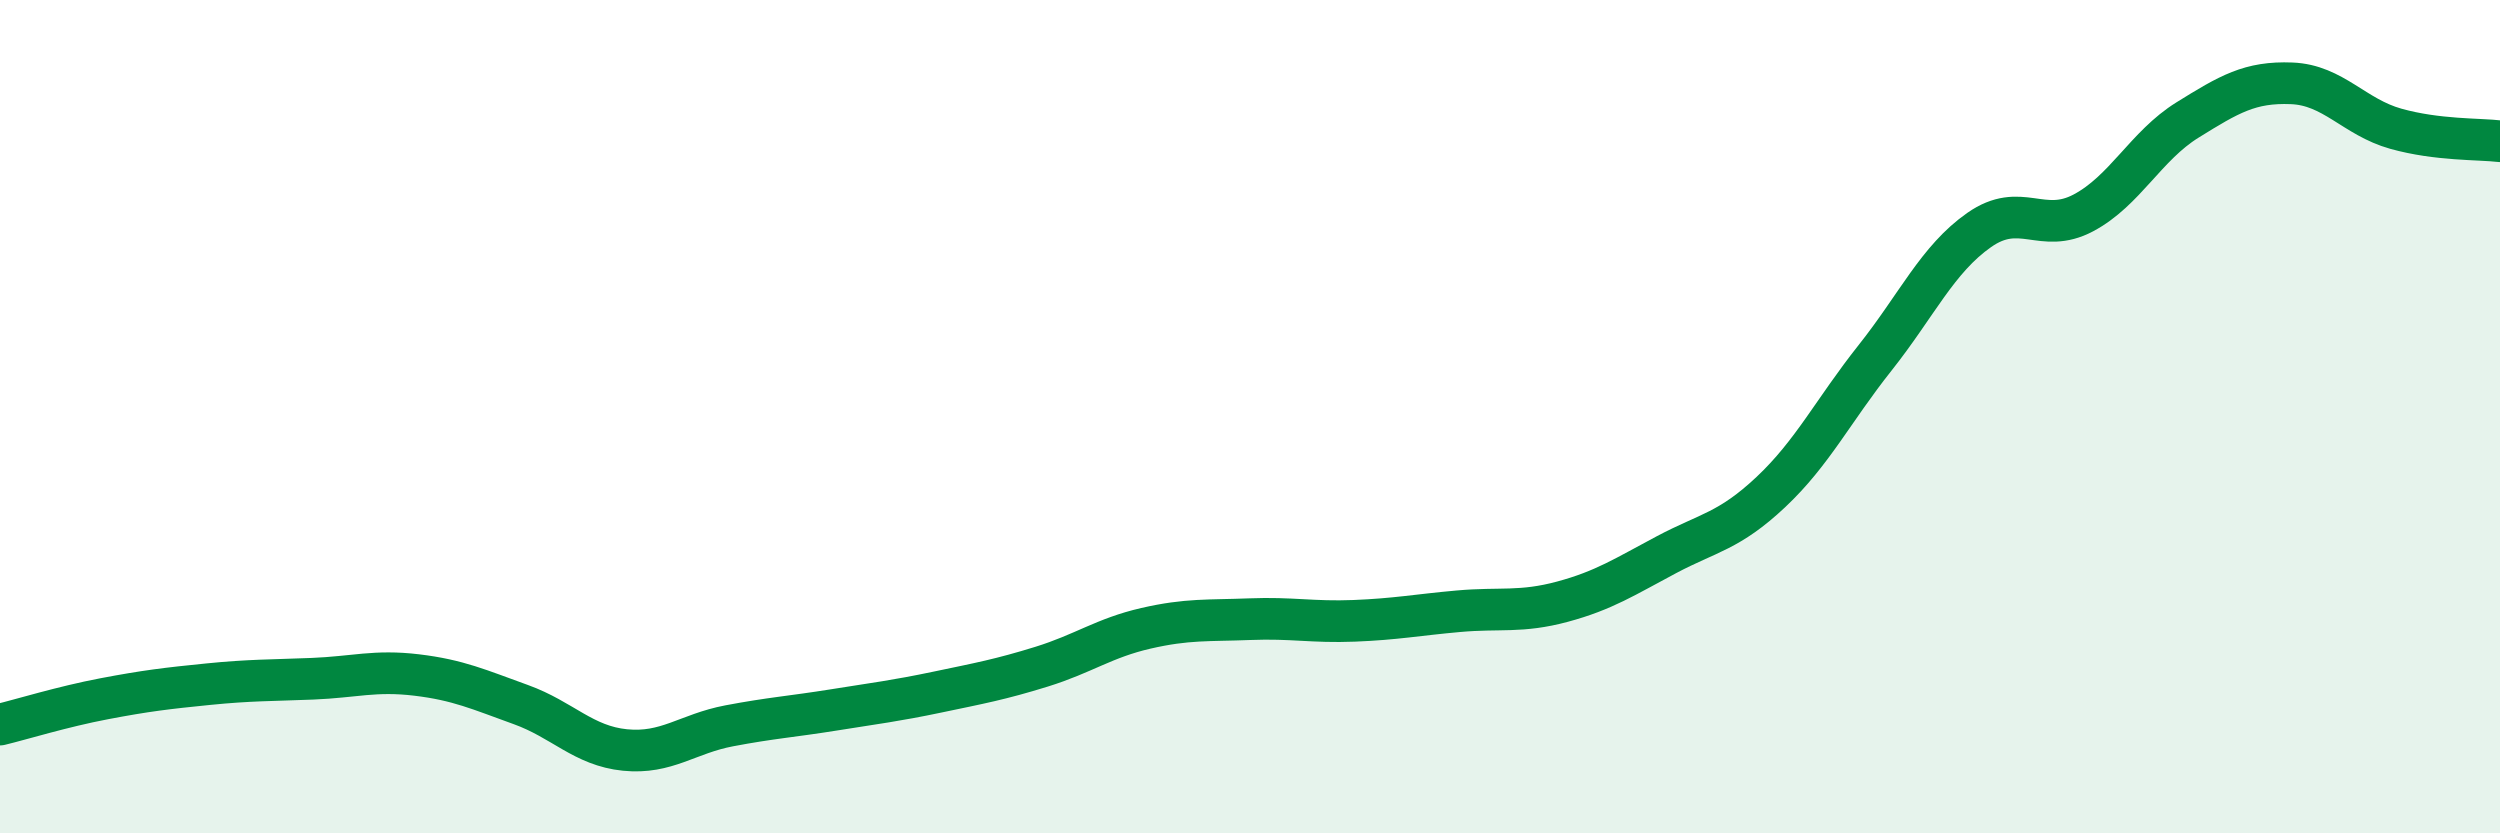
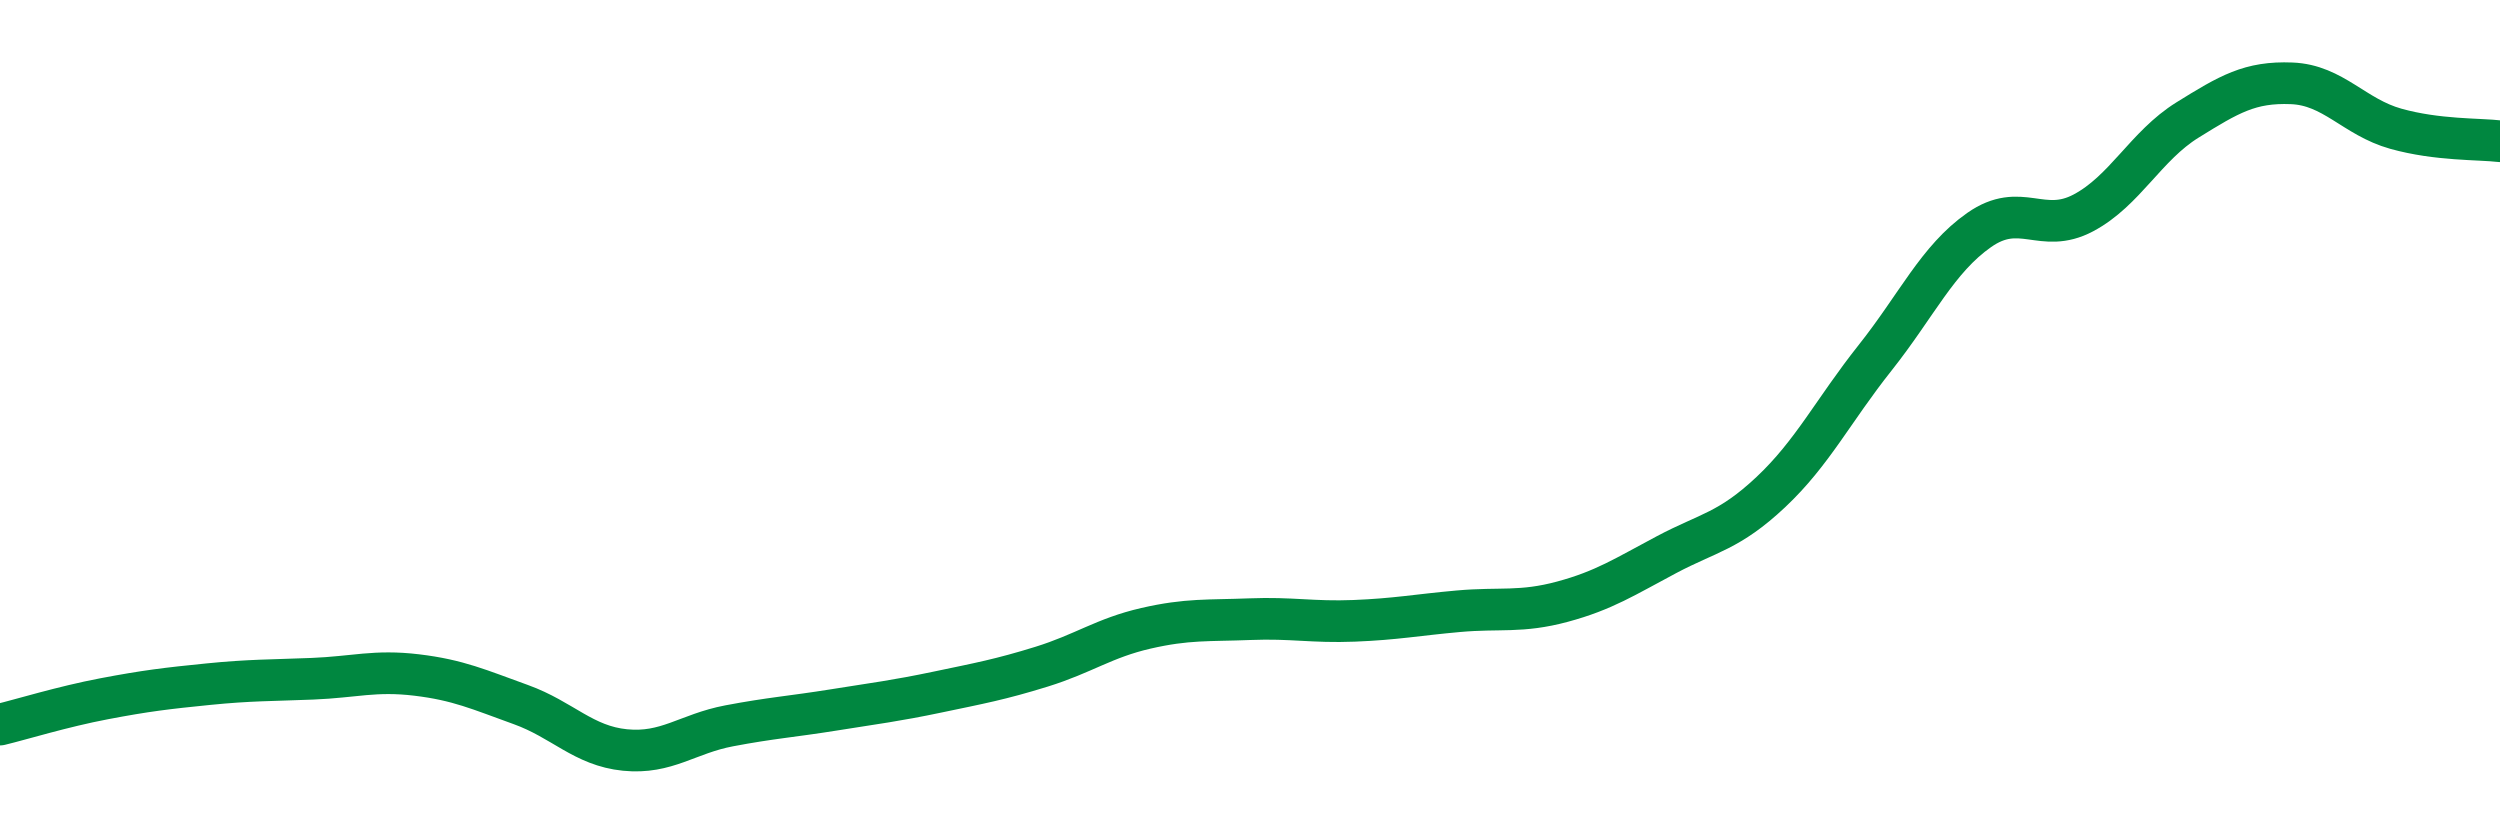
<svg xmlns="http://www.w3.org/2000/svg" width="60" height="20" viewBox="0 0 60 20">
-   <path d="M 0,17.39 C 0.5,17.27 1.5,16.96 2.5,16.77 C 3.5,16.58 4,16.52 5,16.42 C 6,16.32 6.5,16.33 7.5,16.29 C 8.5,16.25 9,16.08 10,16.2 C 11,16.32 11.5,16.55 12.5,16.91 C 13.5,17.27 14,17.9 15,18 C 16,18.1 16.5,17.61 17.5,17.42 C 18.5,17.23 19,17.2 20,17.04 C 21,16.88 21.5,16.82 22.5,16.61 C 23.5,16.4 24,16.31 25,16 C 26,15.69 26.5,15.31 27.5,15.08 C 28.5,14.85 29,14.9 30,14.86 C 31,14.82 31.5,14.94 32.5,14.9 C 33.5,14.86 34,14.76 35,14.67 C 36,14.58 36.5,14.71 37.5,14.44 C 38.5,14.17 39,13.84 40,13.31 C 41,12.78 41.5,12.75 42.5,11.81 C 43.5,10.87 44,9.85 45,8.59 C 46,7.33 46.5,6.22 47.5,5.52 C 48.5,4.82 49,5.64 50,5.11 C 51,4.58 51.5,3.5 52.5,2.88 C 53.5,2.26 54,1.96 55,2 C 56,2.04 56.5,2.81 57.5,3.09 C 58.5,3.37 59.5,3.33 60,3.39L60 20L0 20Z" fill="#008740" opacity="0.1" stroke-linecap="round" stroke-linejoin="round" />
  <path d="M 0,17.39 C 0.5,17.27 1.5,16.96 2.5,16.77 C 3.5,16.58 4,16.52 5,16.42 C 6,16.32 6.5,16.33 7.5,16.29 C 8.5,16.25 9,16.08 10,16.2 C 11,16.32 11.5,16.55 12.5,16.91 C 13.5,17.27 14,17.9 15,18 C 16,18.1 16.5,17.61 17.5,17.42 C 18.5,17.23 19,17.2 20,17.04 C 21,16.88 21.5,16.82 22.5,16.61 C 23.5,16.4 24,16.31 25,16 C 26,15.69 26.5,15.31 27.5,15.08 C 28.5,14.85 29,14.9 30,14.86 C 31,14.82 31.5,14.94 32.5,14.9 C 33.5,14.86 34,14.76 35,14.67 C 36,14.58 36.5,14.71 37.5,14.44 C 38.5,14.17 39,13.84 40,13.31 C 41,12.78 41.5,12.75 42.5,11.81 C 43.5,10.87 44,9.85 45,8.59 C 46,7.33 46.5,6.22 47.5,5.52 C 48.5,4.82 49,5.64 50,5.11 C 51,4.58 51.5,3.5 52.5,2.88 C 53.5,2.26 54,1.96 55,2 C 56,2.04 56.5,2.81 57.5,3.09 C 58.5,3.37 59.5,3.33 60,3.39" stroke="#008740" stroke-width="1" fill="none" stroke-linecap="round" stroke-linejoin="round" />
</svg>